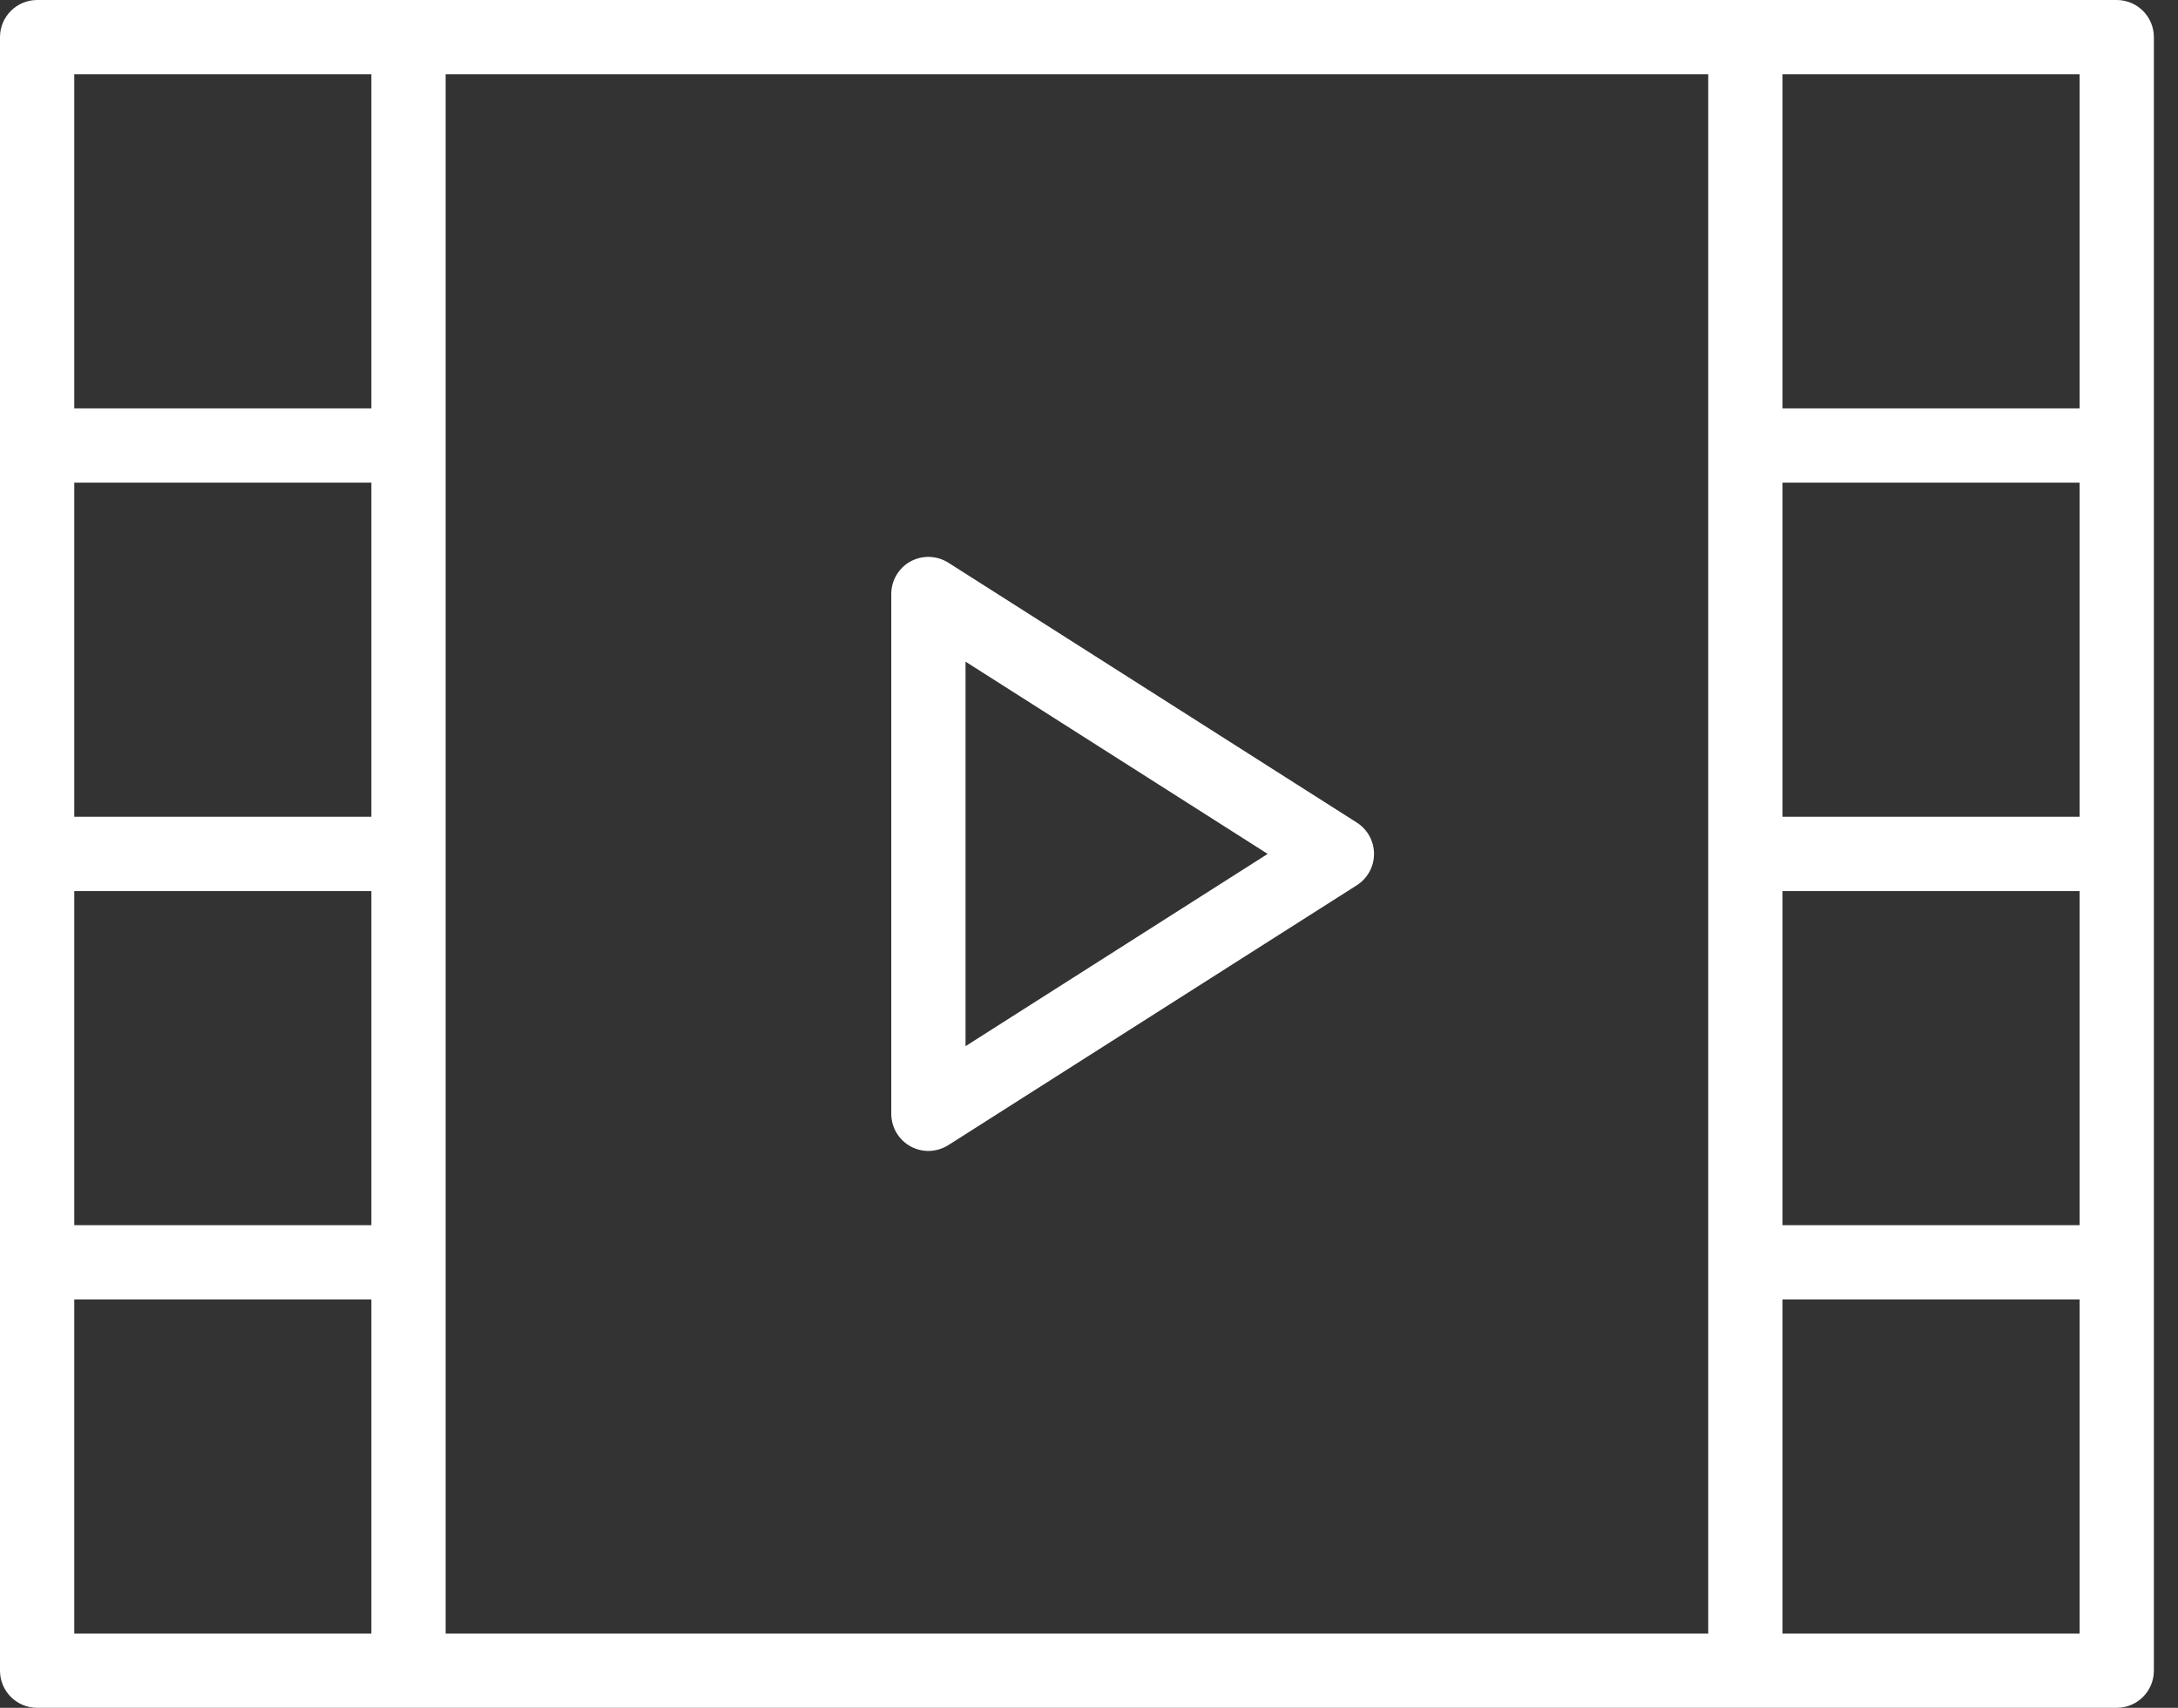
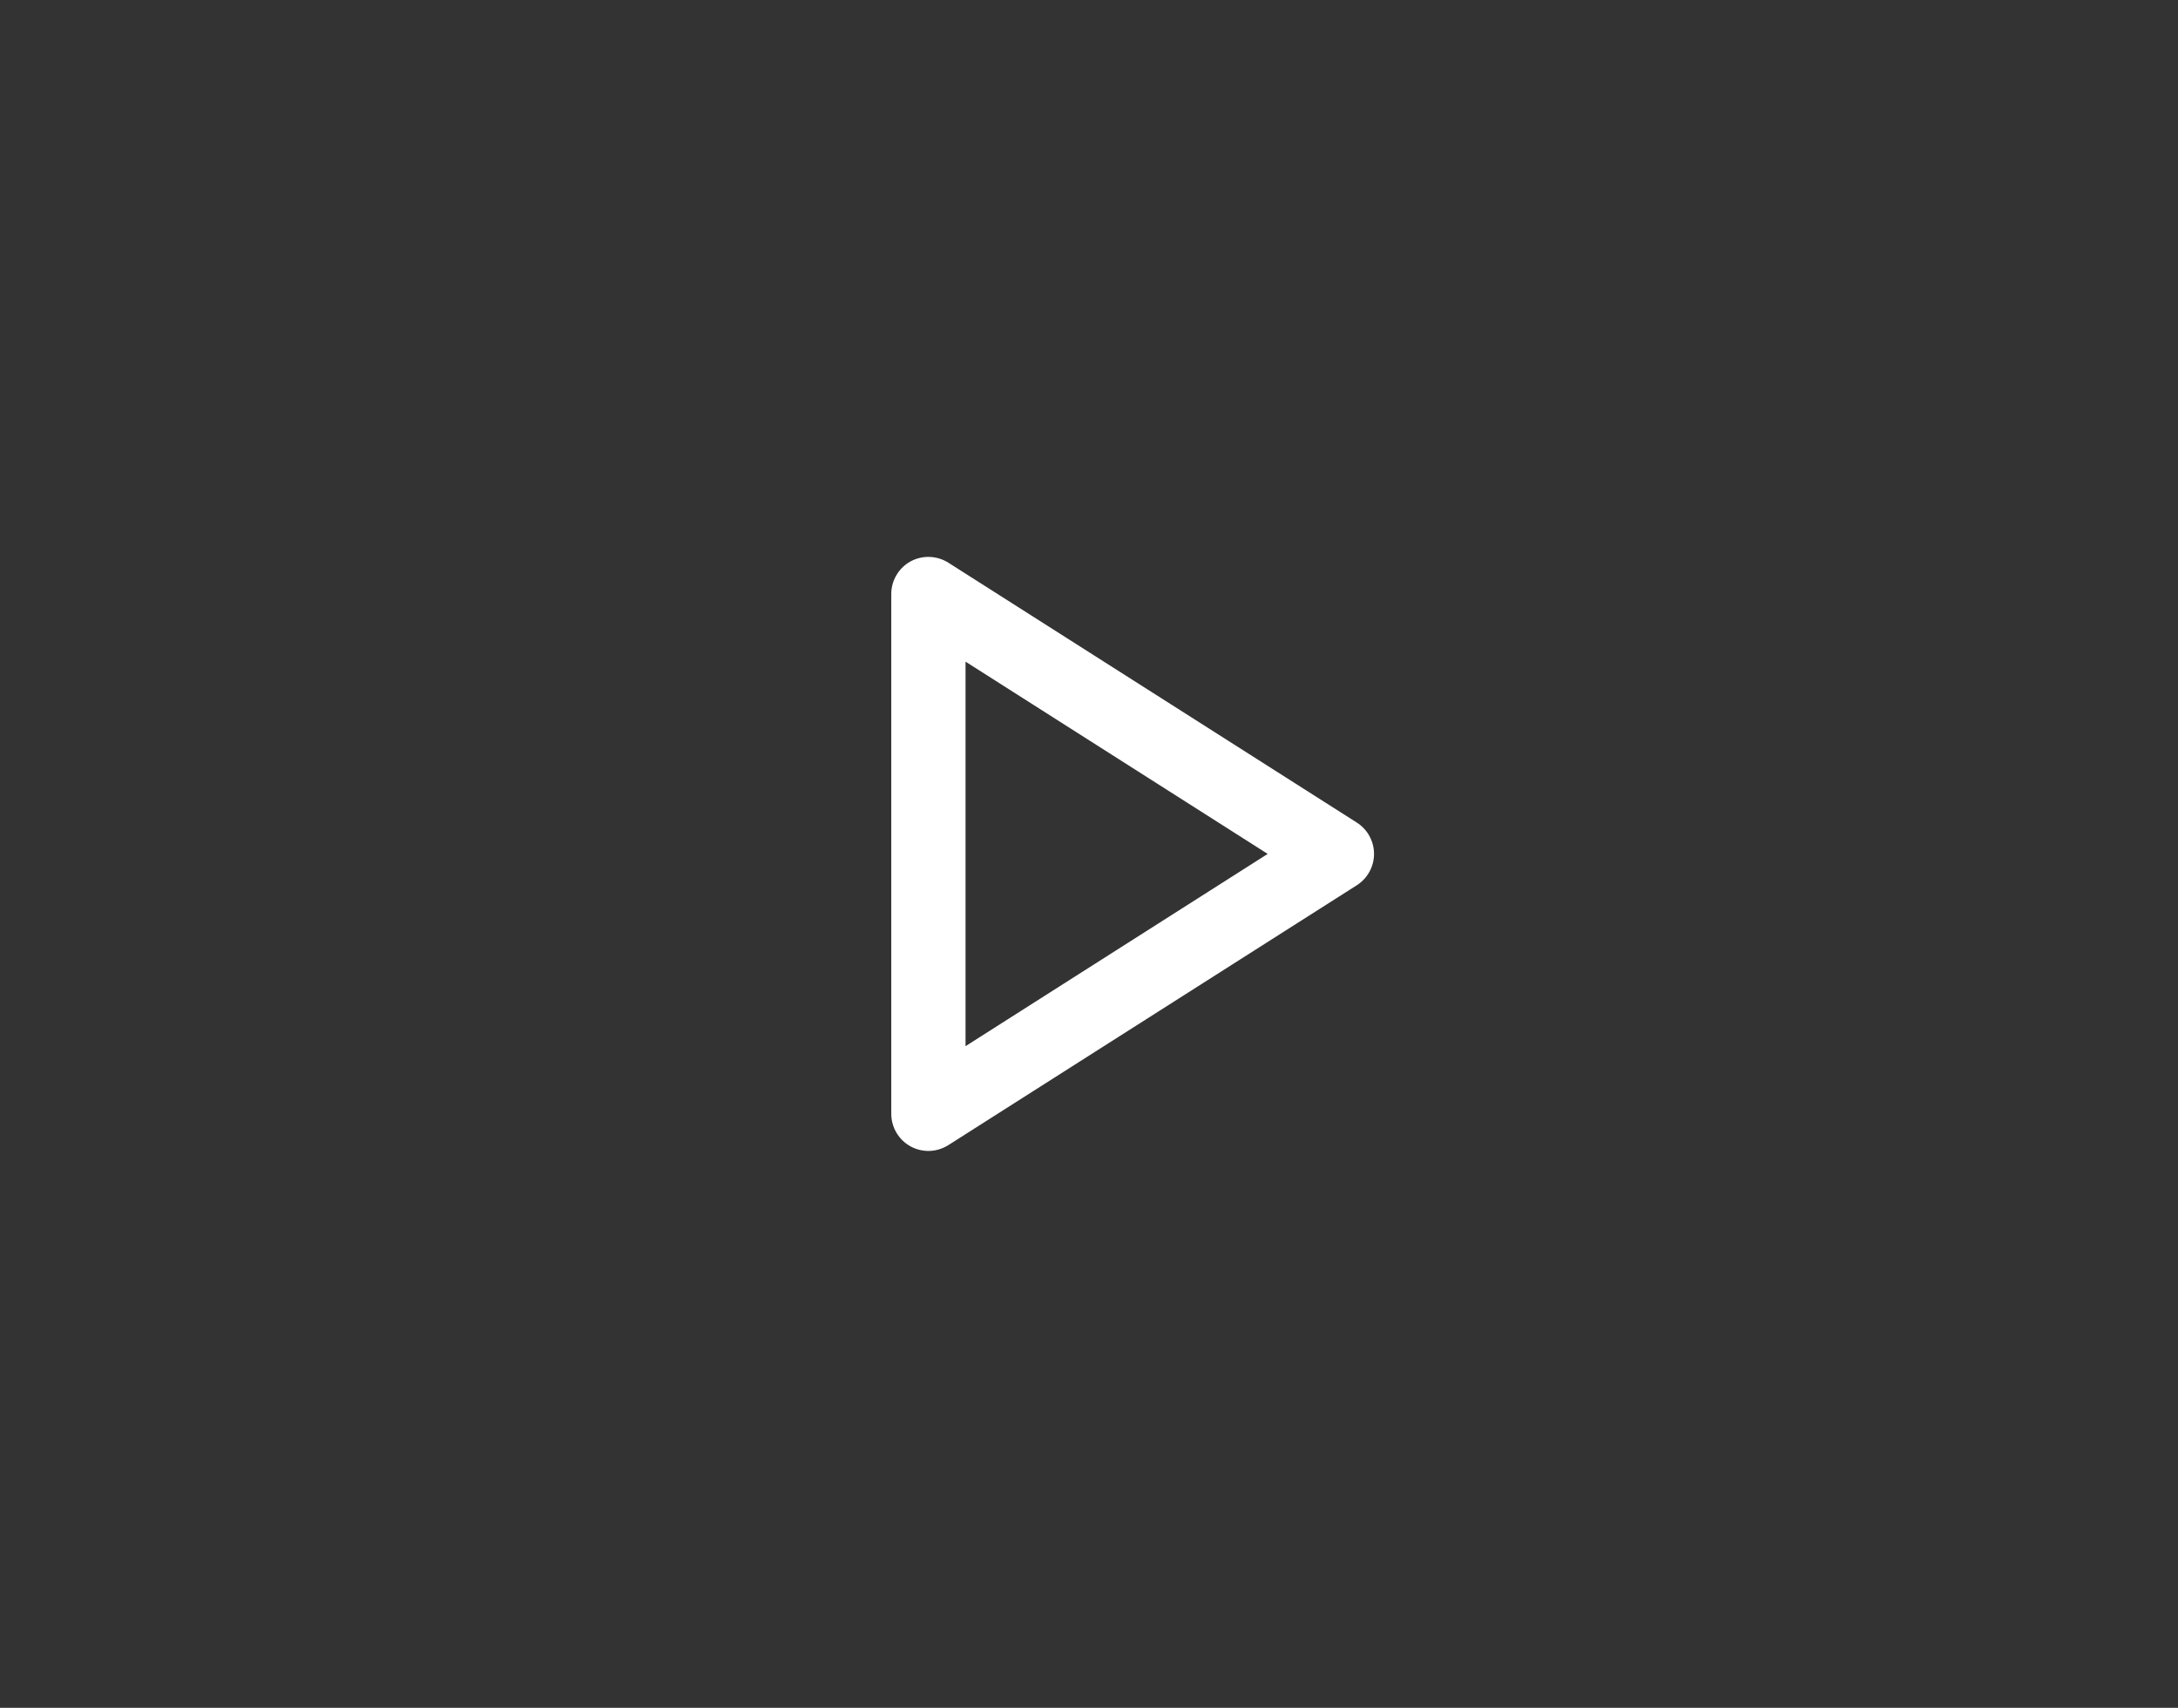
<svg xmlns="http://www.w3.org/2000/svg" width="51px" height="40px" viewBox="0 0 51 40" version="1.1">
  <rect x="0" y="0" width="51" height="40" fill="#333333" stroke="none" />
  <title>video-player</title>
  <desc>Created with Sketch.</desc>
  <g id="Page-1" stroke="none" stroke-width="1" fill="none" fill-rule="evenodd">
    <g id="Desktop-HD" transform="translate(-1037, -797)" fill="#FFFFFF" fill-rule="nonzero">
      <g id="header">
        <g id="Как-мы-работаем" transform="translate(74, 785)">
          <g id="Group" transform="translate(74, 0)">
            <g id="Group-12" transform="translate(889, 12)">
              <g id="video-player">
                <path d="M31.771,19.266 L22.206,13.179 C21.938,13.01 21.599,12.998 21.32,13.15 C21.043,13.303 20.87,13.596 20.87,13.913 L20.87,26.087 C20.87,26.404 21.043,26.697 21.321,26.85 C21.451,26.921 21.595,26.957 21.739,26.957 C21.902,26.957 22.064,26.91 22.206,26.821 L31.771,20.734 C32.022,20.574 32.174,20.297 32.174,20 C32.174,19.703 32.022,19.426 31.771,19.266 Z M22.609,24.503 L22.609,15.497 L29.684,20 L22.609,24.503 Z" id="Shape" />
-                 <path d="M49.565,0 L40.87,0 L9.565,0 L0.87,0 C0.39,0 0,0.389 0,0.87 L0,10.435 L0,20 L0,29.565 L0,39.13 C0,39.611 0.39,40 0.87,40 L9.565,40 L40.87,40 L49.565,40 C50.045,40 50.435,39.611 50.435,39.13 L50.435,29.565 L50.435,20 L50.435,10.435 L50.435,0.87 C50.435,0.389 50.045,0 49.565,0 Z M8.696,19.13 L1.739,19.13 L1.739,11.304 L8.696,11.304 L8.696,19.13 Z M1.739,20.87 L8.696,20.87 L8.696,28.696 L1.739,28.696 L1.739,20.87 Z M10.435,29.565 L10.435,20 L10.435,10.435 L10.435,1.739 L40,1.739 L40,10.435 L40,20 L40,29.565 L40,38.261 L10.435,38.261 L10.435,29.565 Z M48.696,19.13 L41.739,19.13 L41.739,11.304 L48.696,11.304 L48.696,19.13 Z M41.739,20.87 L48.696,20.87 L48.696,28.696 L41.739,28.696 L41.739,20.87 Z M48.696,1.739 L48.696,9.565 L41.739,9.565 L41.739,1.739 L48.696,1.739 Z M1.739,1.739 L8.696,1.739 L8.696,9.565 L1.739,9.565 L1.739,1.739 Z M1.739,38.261 L1.739,30.435 L8.696,30.435 L8.696,38.261 L1.739,38.261 Z M48.696,38.261 L41.739,38.261 L41.739,30.435 L48.696,30.435 L48.696,38.261 Z" id="Shape" />
              </g>
            </g>
          </g>
        </g>
      </g>
    </g>
  </g>
</svg>